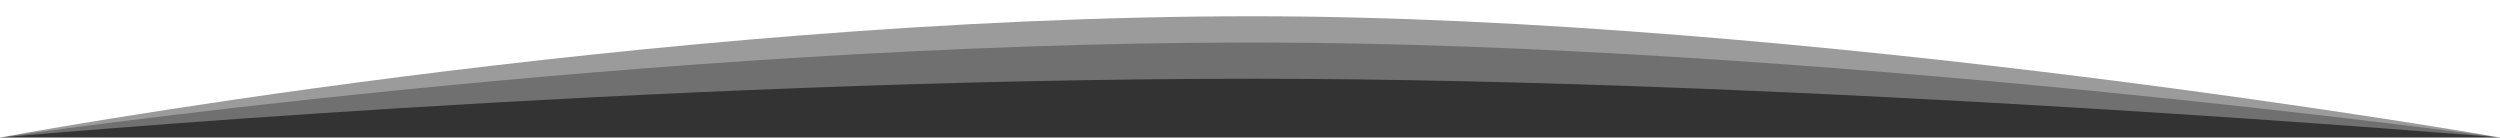
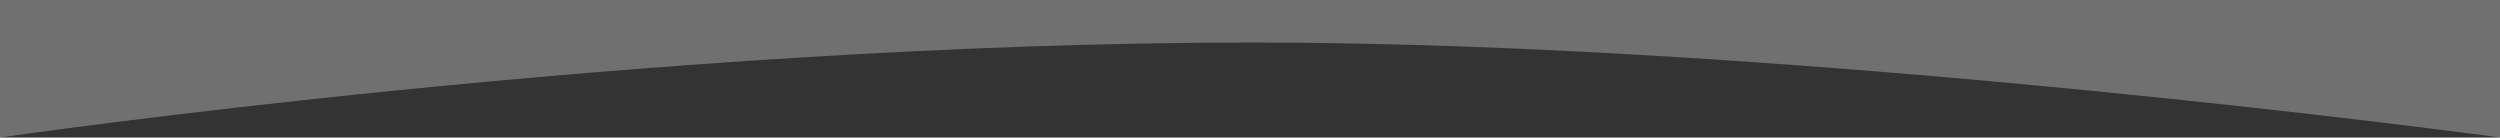
<svg xmlns="http://www.w3.org/2000/svg" version="1.1" id="Layer_1" x="0px" y="0px" viewBox="0 0 2000 110" enable-background="new 0 0 2000 110" xml:space="preserve">
  <rect x="0" y="0" width="2000" height="110" fill="#333333" stroke="none" />
-   <path opacity="0.3" fill="#FFFFFF" d="M2000,110c0,0-555.6-47-997.7-47C520.4,63,0,110,0,110V0h2000V110z" />
  <path opacity="0.3" fill="#FFFFFF" d="M2000,110c0,0-555.6-76-997.7-76C520.4,34,0,110,0,110V0h2000V110z" />
-   <path fill="#FFFFFF" d="M2000,110c0,0-555.6-97-997.7-97C520.4,13,0,110,0,110V0h2000V110z" />
</svg>